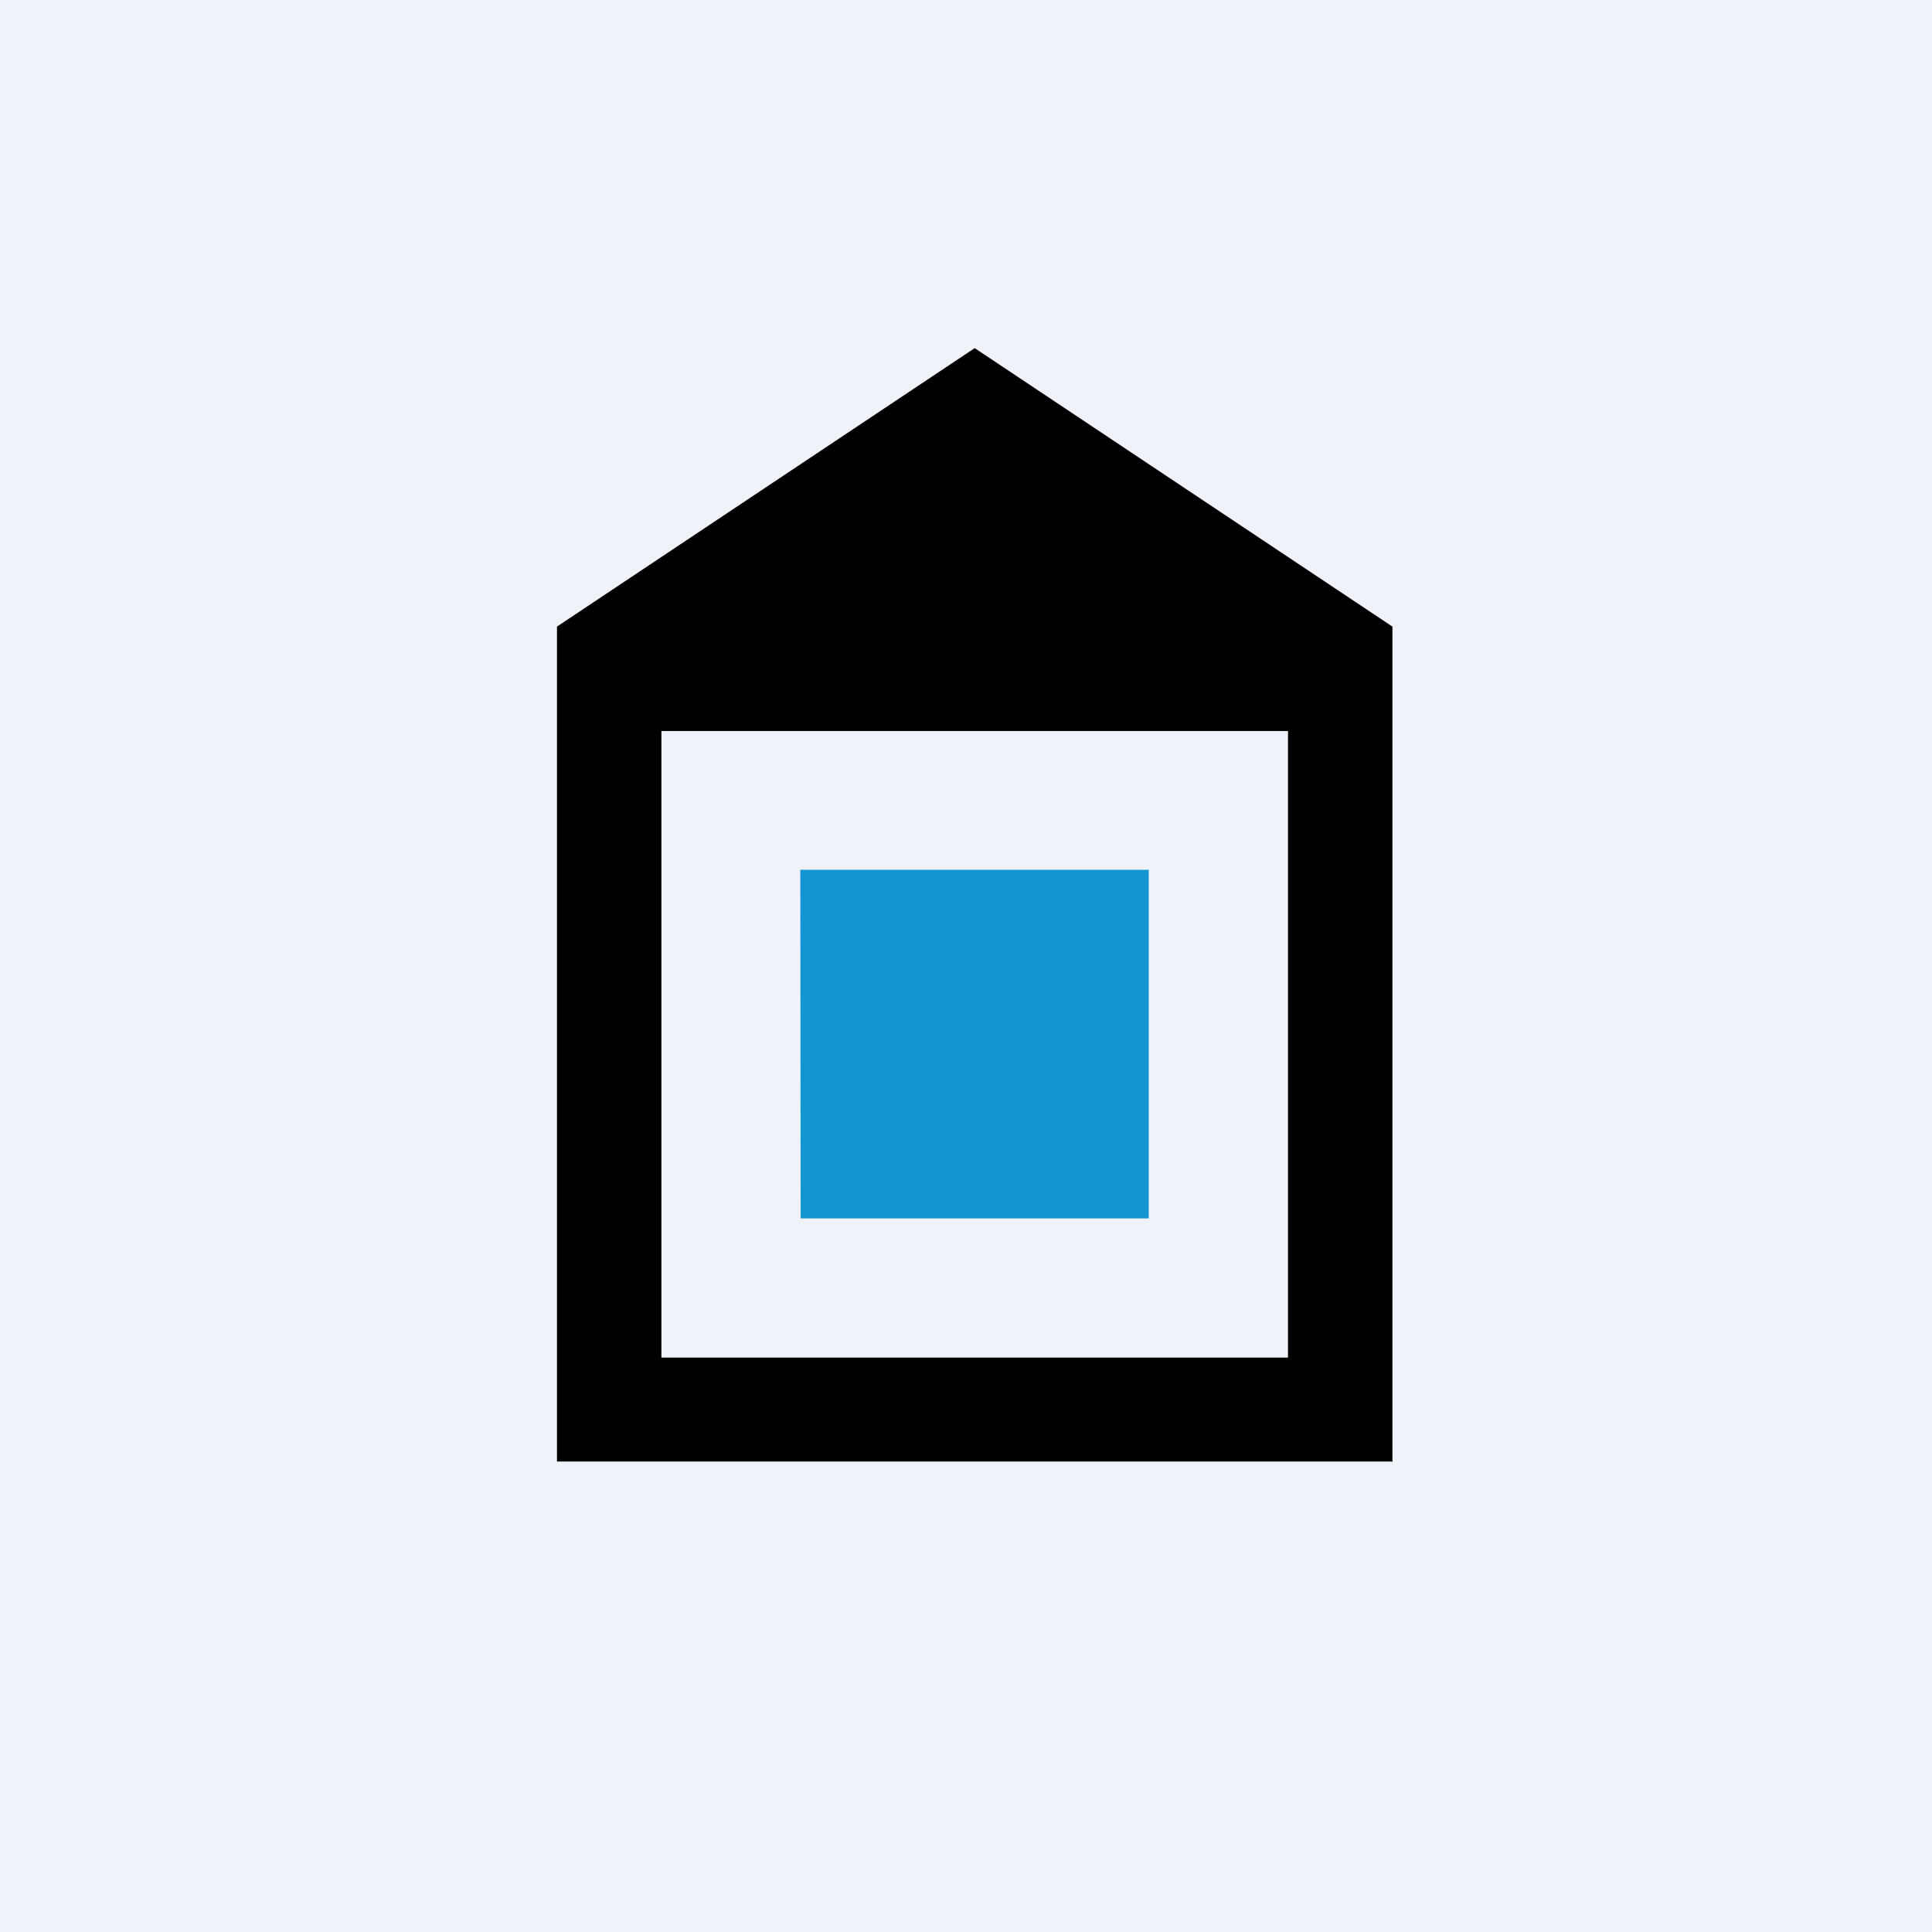
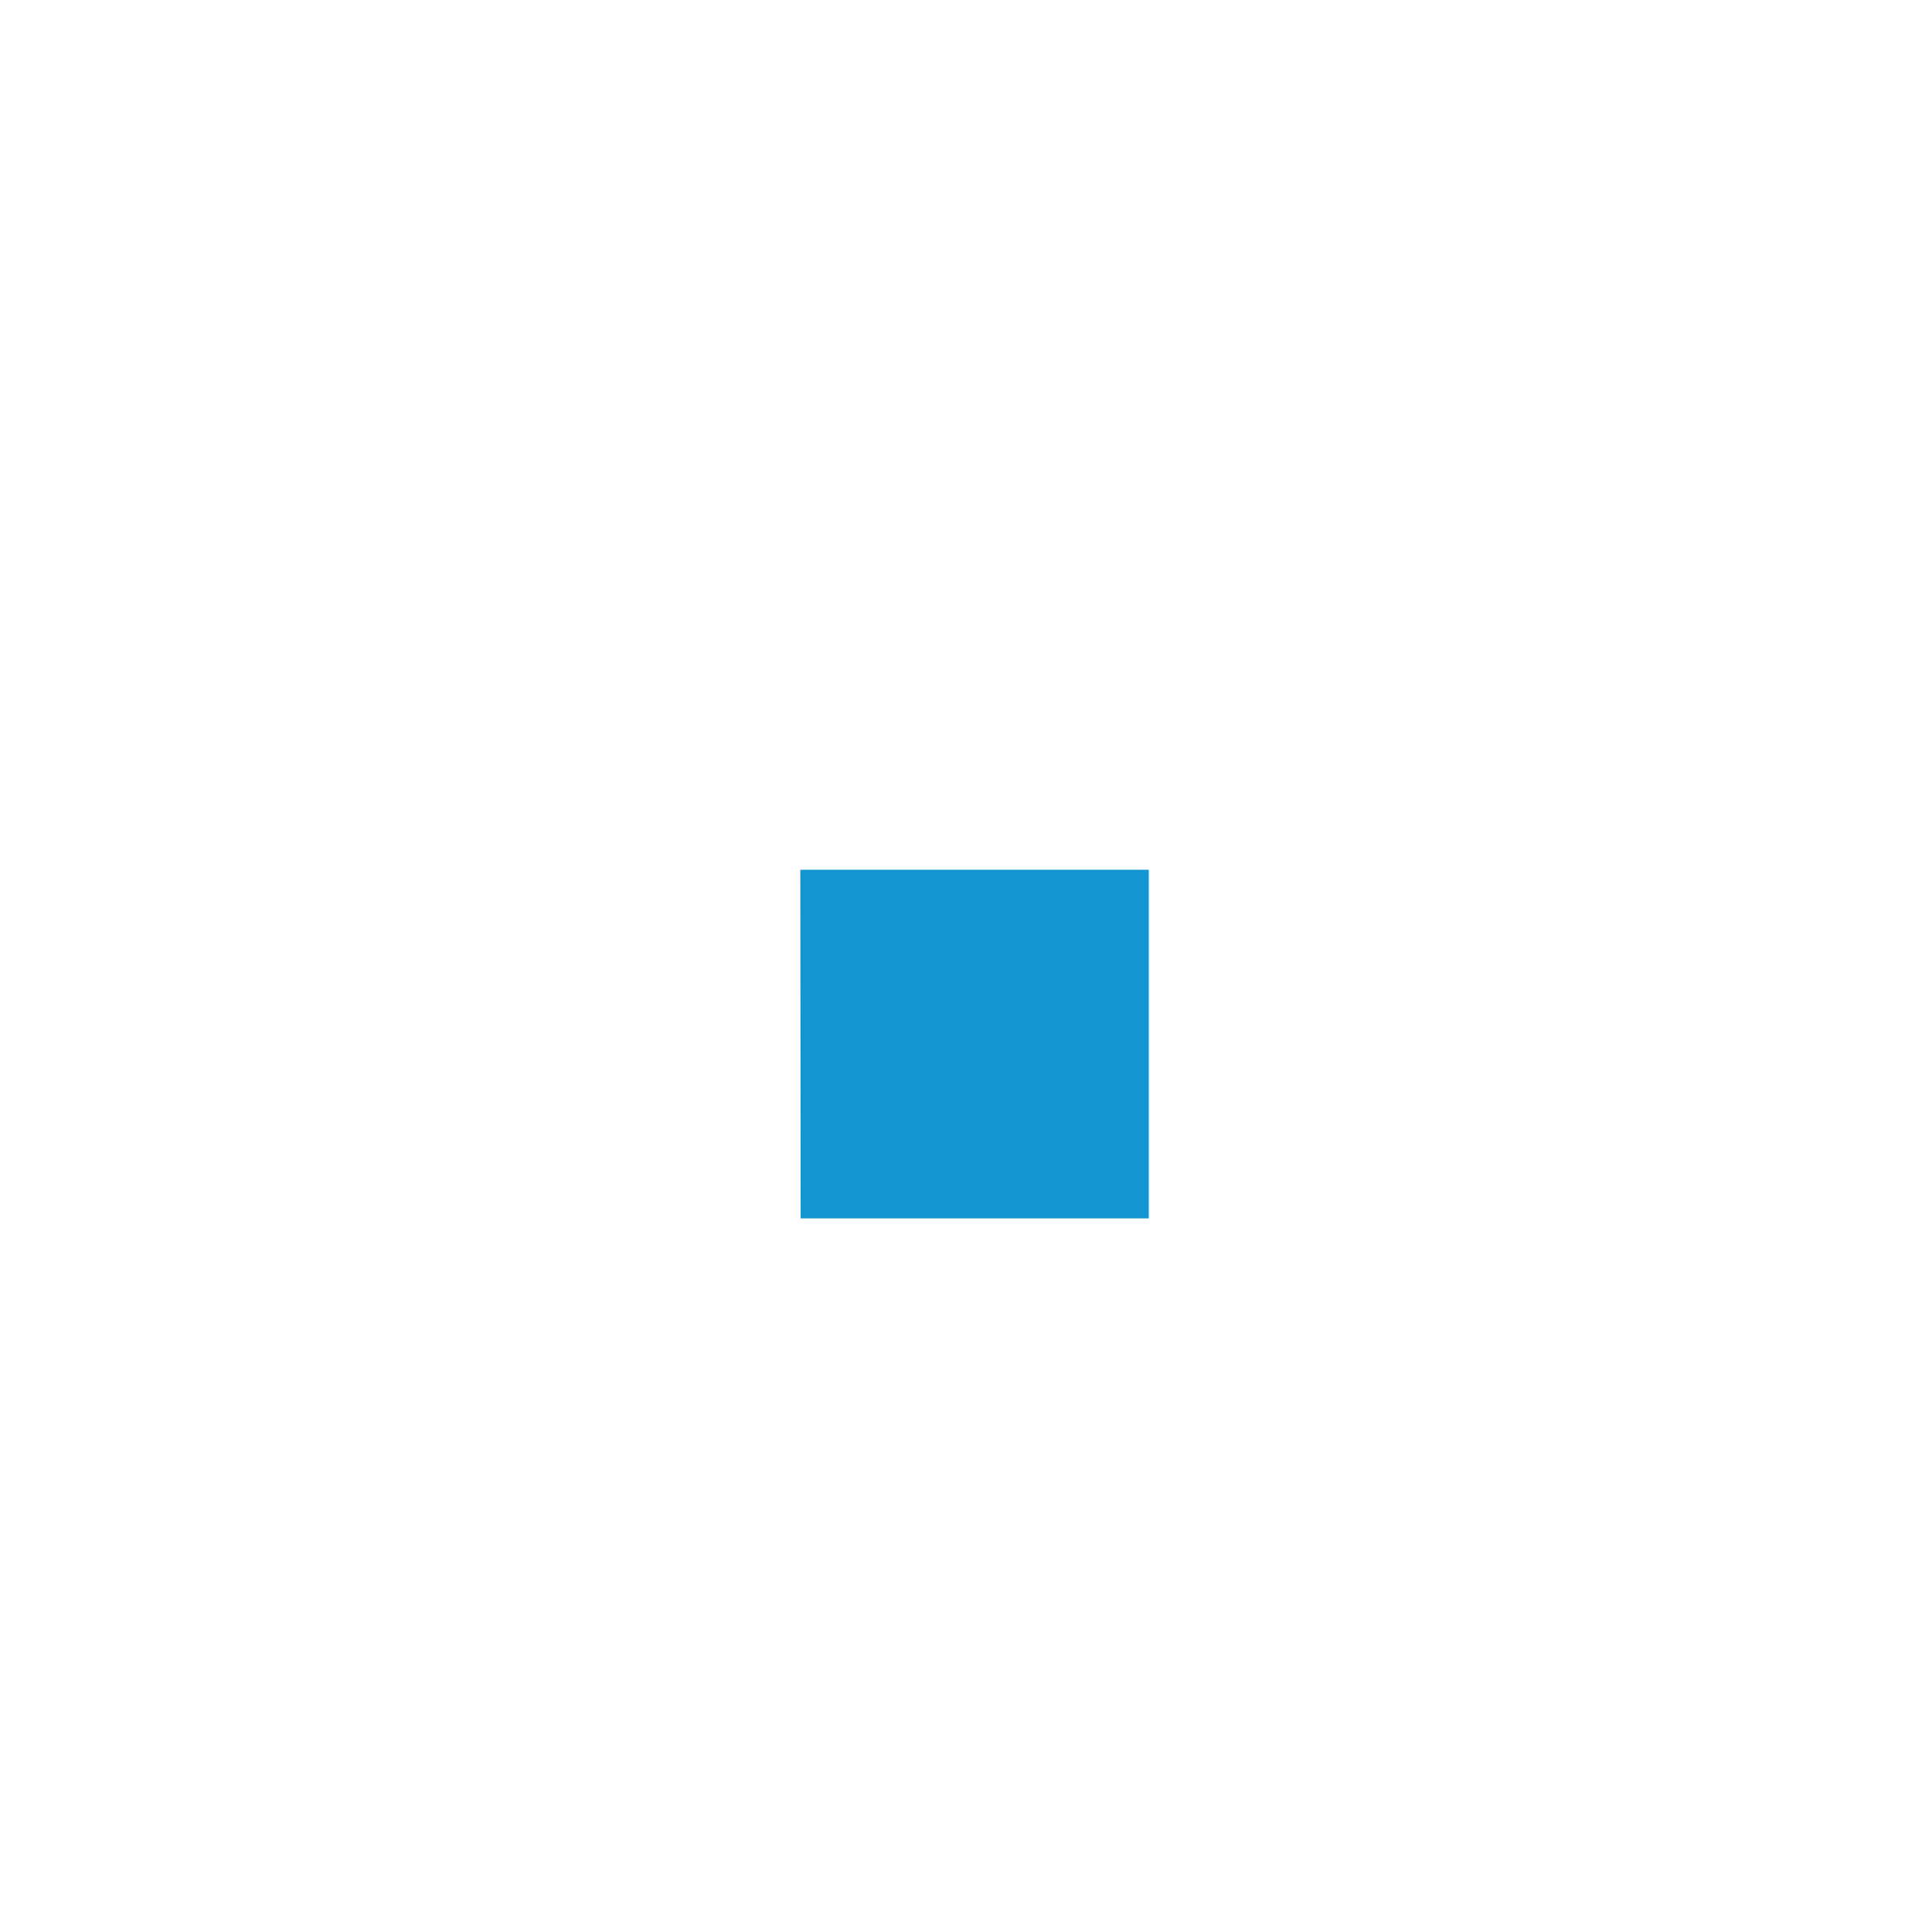
<svg xmlns="http://www.w3.org/2000/svg" viewBox="0 0 55.5 55.5">
-   <path d="M 0,0 H 55.5 V 55.5 H 0 Z" fill="rgb(239, 242, 248)" />
  <path d="M 22.99,24.985 H 33 V 35 H 23 Z" fill="rgb(19, 149, 210)" />
-   <path d="M 39.99,41.985 H 16 V 18 L 28,10 L 40,18 V 42 Z M 19,39 H 37 V 21 H 19 V 39 Z" />
</svg>